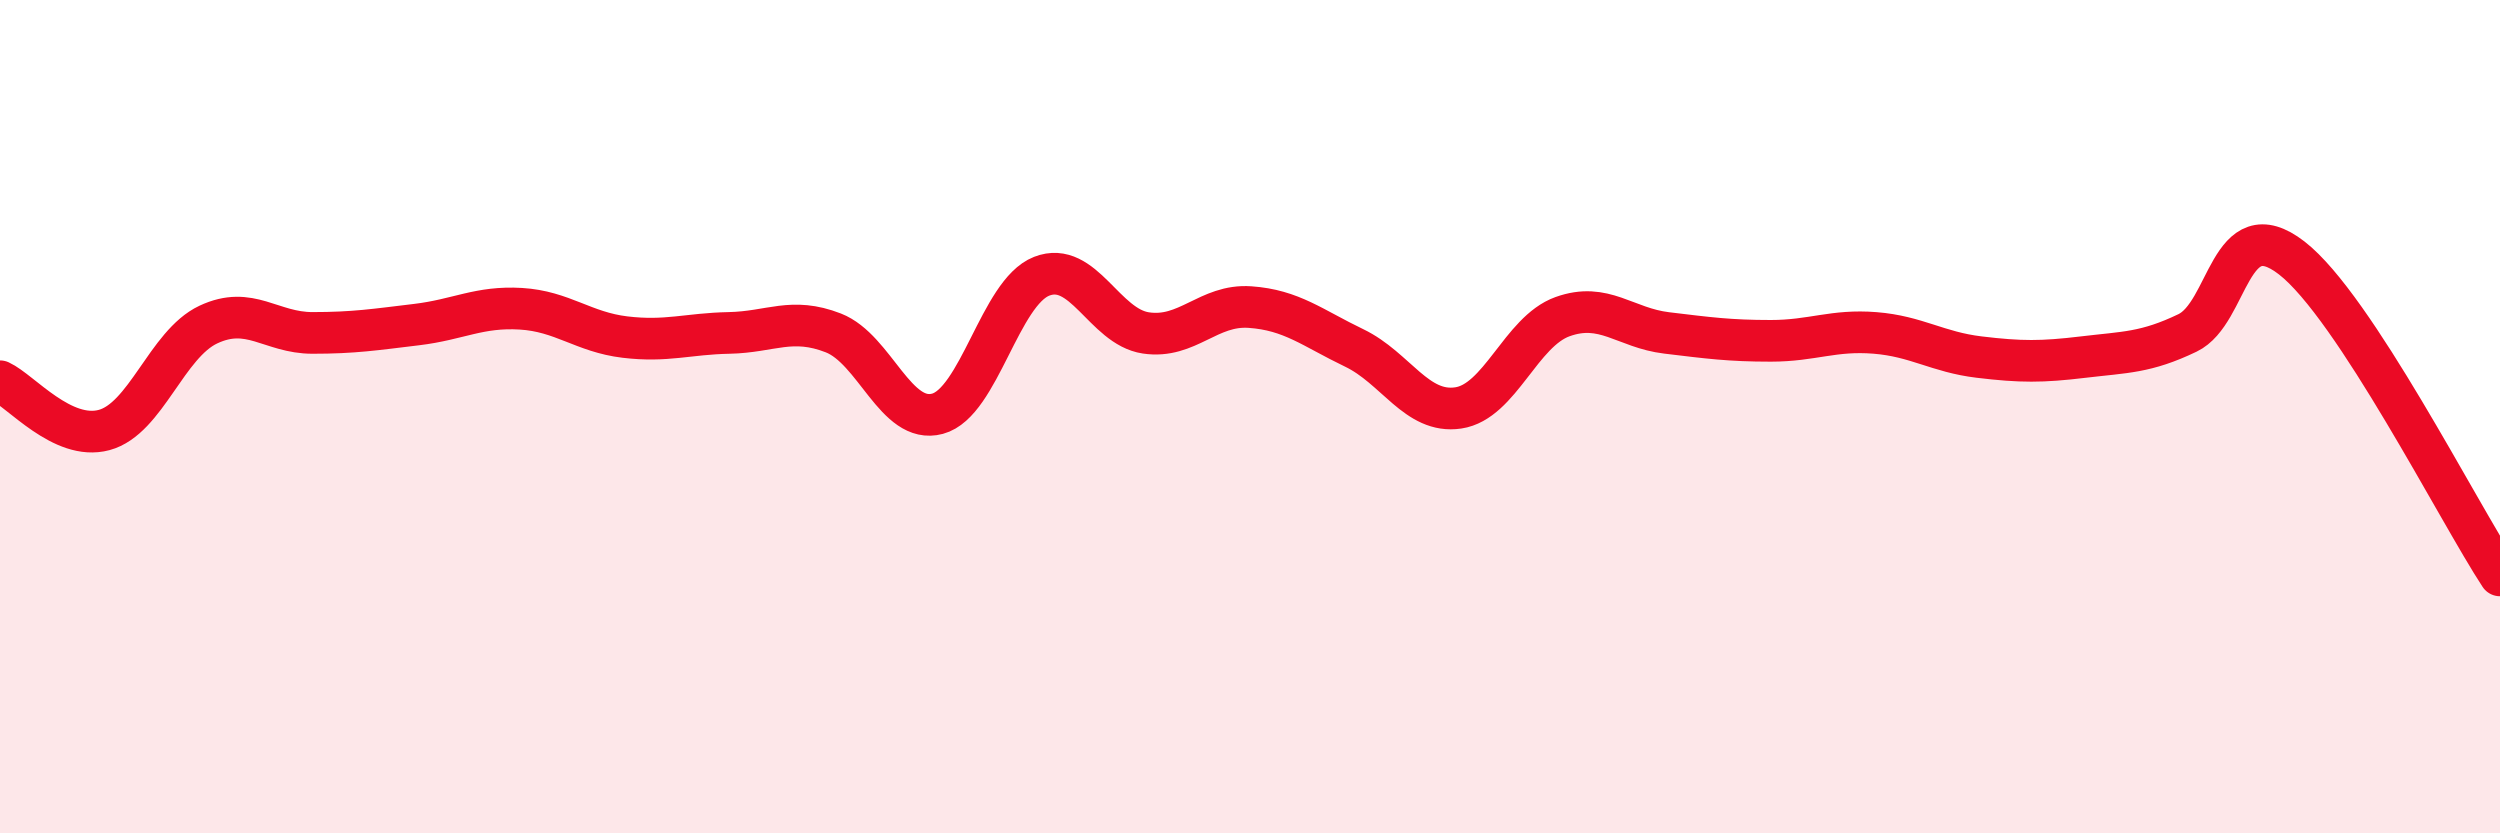
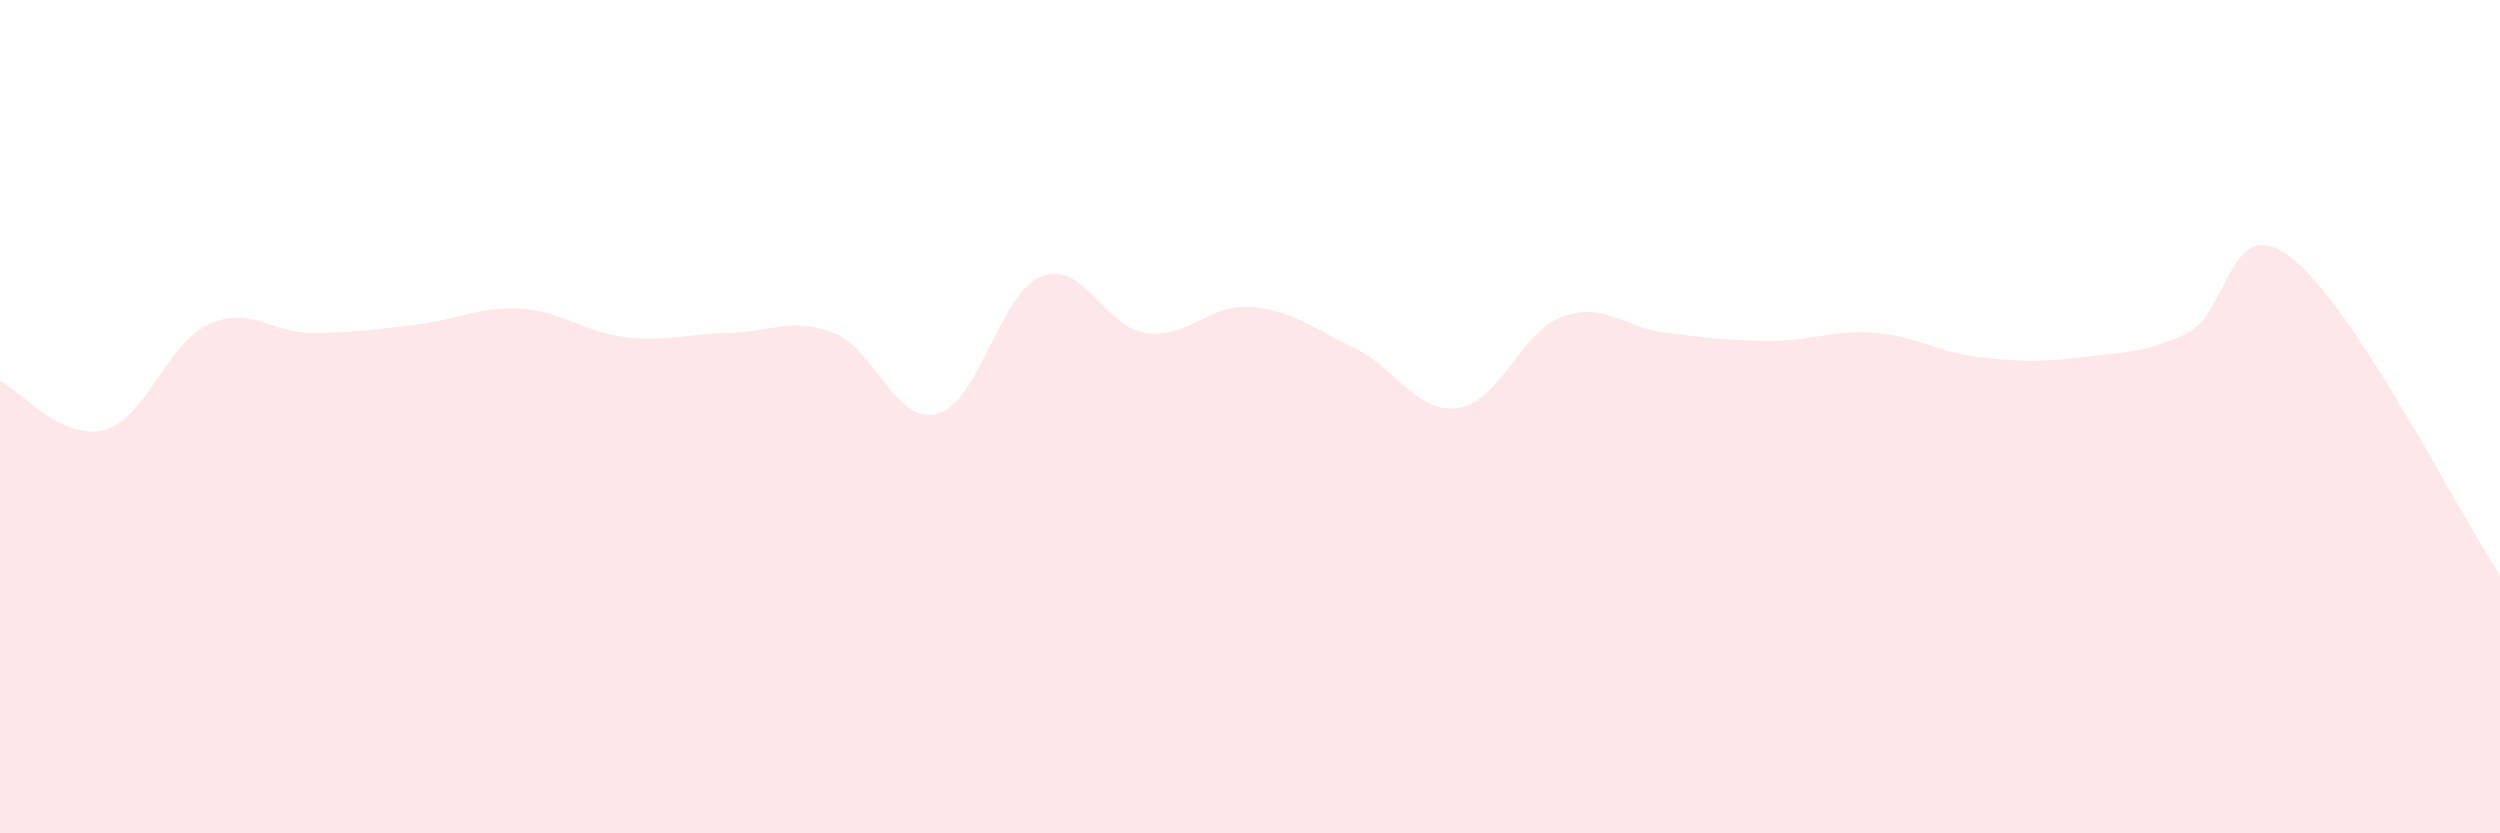
<svg xmlns="http://www.w3.org/2000/svg" width="60" height="20" viewBox="0 0 60 20">
  <path d="M 0,9.15 C 0.5,9.38 1.5,10.59 2.5,10.32 C 3.5,10.05 4,8.26 5,7.79 C 6,7.32 6.5,7.99 7.5,7.99 C 8.5,7.99 9,7.91 10,7.79 C 11,7.67 11.5,7.35 12.5,7.41 C 13.5,7.47 14,7.97 15,8.09 C 16,8.21 16.5,8.01 17.5,7.99 C 18.5,7.97 19,7.6 20,7.99 C 21,8.38 21.5,10.2 22.5,9.93 C 23.5,9.66 24,7.02 25,6.63 C 26,6.24 26.5,7.84 27.5,7.99 C 28.5,8.14 29,7.3 30,7.37 C 31,7.44 31.5,7.87 32.5,8.35 C 33.5,8.83 34,9.94 35,9.79 C 36,9.64 36.5,7.96 37.5,7.6 C 38.5,7.24 39,7.87 40,7.99 C 41,8.11 41.5,8.18 42.5,8.18 C 43.5,8.18 44,7.91 45,7.99 C 46,8.07 46.5,8.45 47.5,8.57 C 48.5,8.69 49,8.69 50,8.57 C 51,8.45 51.5,8.47 52.5,7.99 C 53.5,7.51 53.5,5.03 55,6.19 C 56.5,7.35 59,12.29 60,13.81L60 20L0 20Z" fill="#EB0A25" opacity="0.1" stroke-linecap="round" stroke-linejoin="round" />
-   <path d="M 0,9.15 C 0.5,9.38 1.5,10.59 2.5,10.32 C 3.5,10.05 4,8.26 5,7.79 C 6,7.32 6.5,7.99 7.5,7.99 C 8.5,7.99 9,7.91 10,7.79 C 11,7.67 11.5,7.35 12.5,7.41 C 13.5,7.47 14,7.97 15,8.09 C 16,8.21 16.5,8.01 17.5,7.99 C 18.5,7.97 19,7.6 20,7.99 C 21,8.38 21.5,10.2 22.5,9.93 C 23.5,9.66 24,7.02 25,6.63 C 26,6.24 26.5,7.84 27.5,7.99 C 28.5,8.14 29,7.3 30,7.37 C 31,7.44 31.5,7.87 32.5,8.35 C 33.5,8.83 34,9.94 35,9.79 C 36,9.64 36.5,7.96 37.5,7.6 C 38.5,7.24 39,7.87 40,7.99 C 41,8.11 41.5,8.18 42.5,8.18 C 43.5,8.18 44,7.91 45,7.99 C 46,8.07 46.5,8.45 47.5,8.57 C 48.5,8.69 49,8.69 50,8.57 C 51,8.45 51.5,8.47 52.5,7.99 C 53.5,7.51 53.5,5.03 55,6.19 C 56.5,7.35 59,12.29 60,13.81" stroke="#EB0A25" stroke-width="1" fill="none" stroke-linecap="round" stroke-linejoin="round" />
</svg>